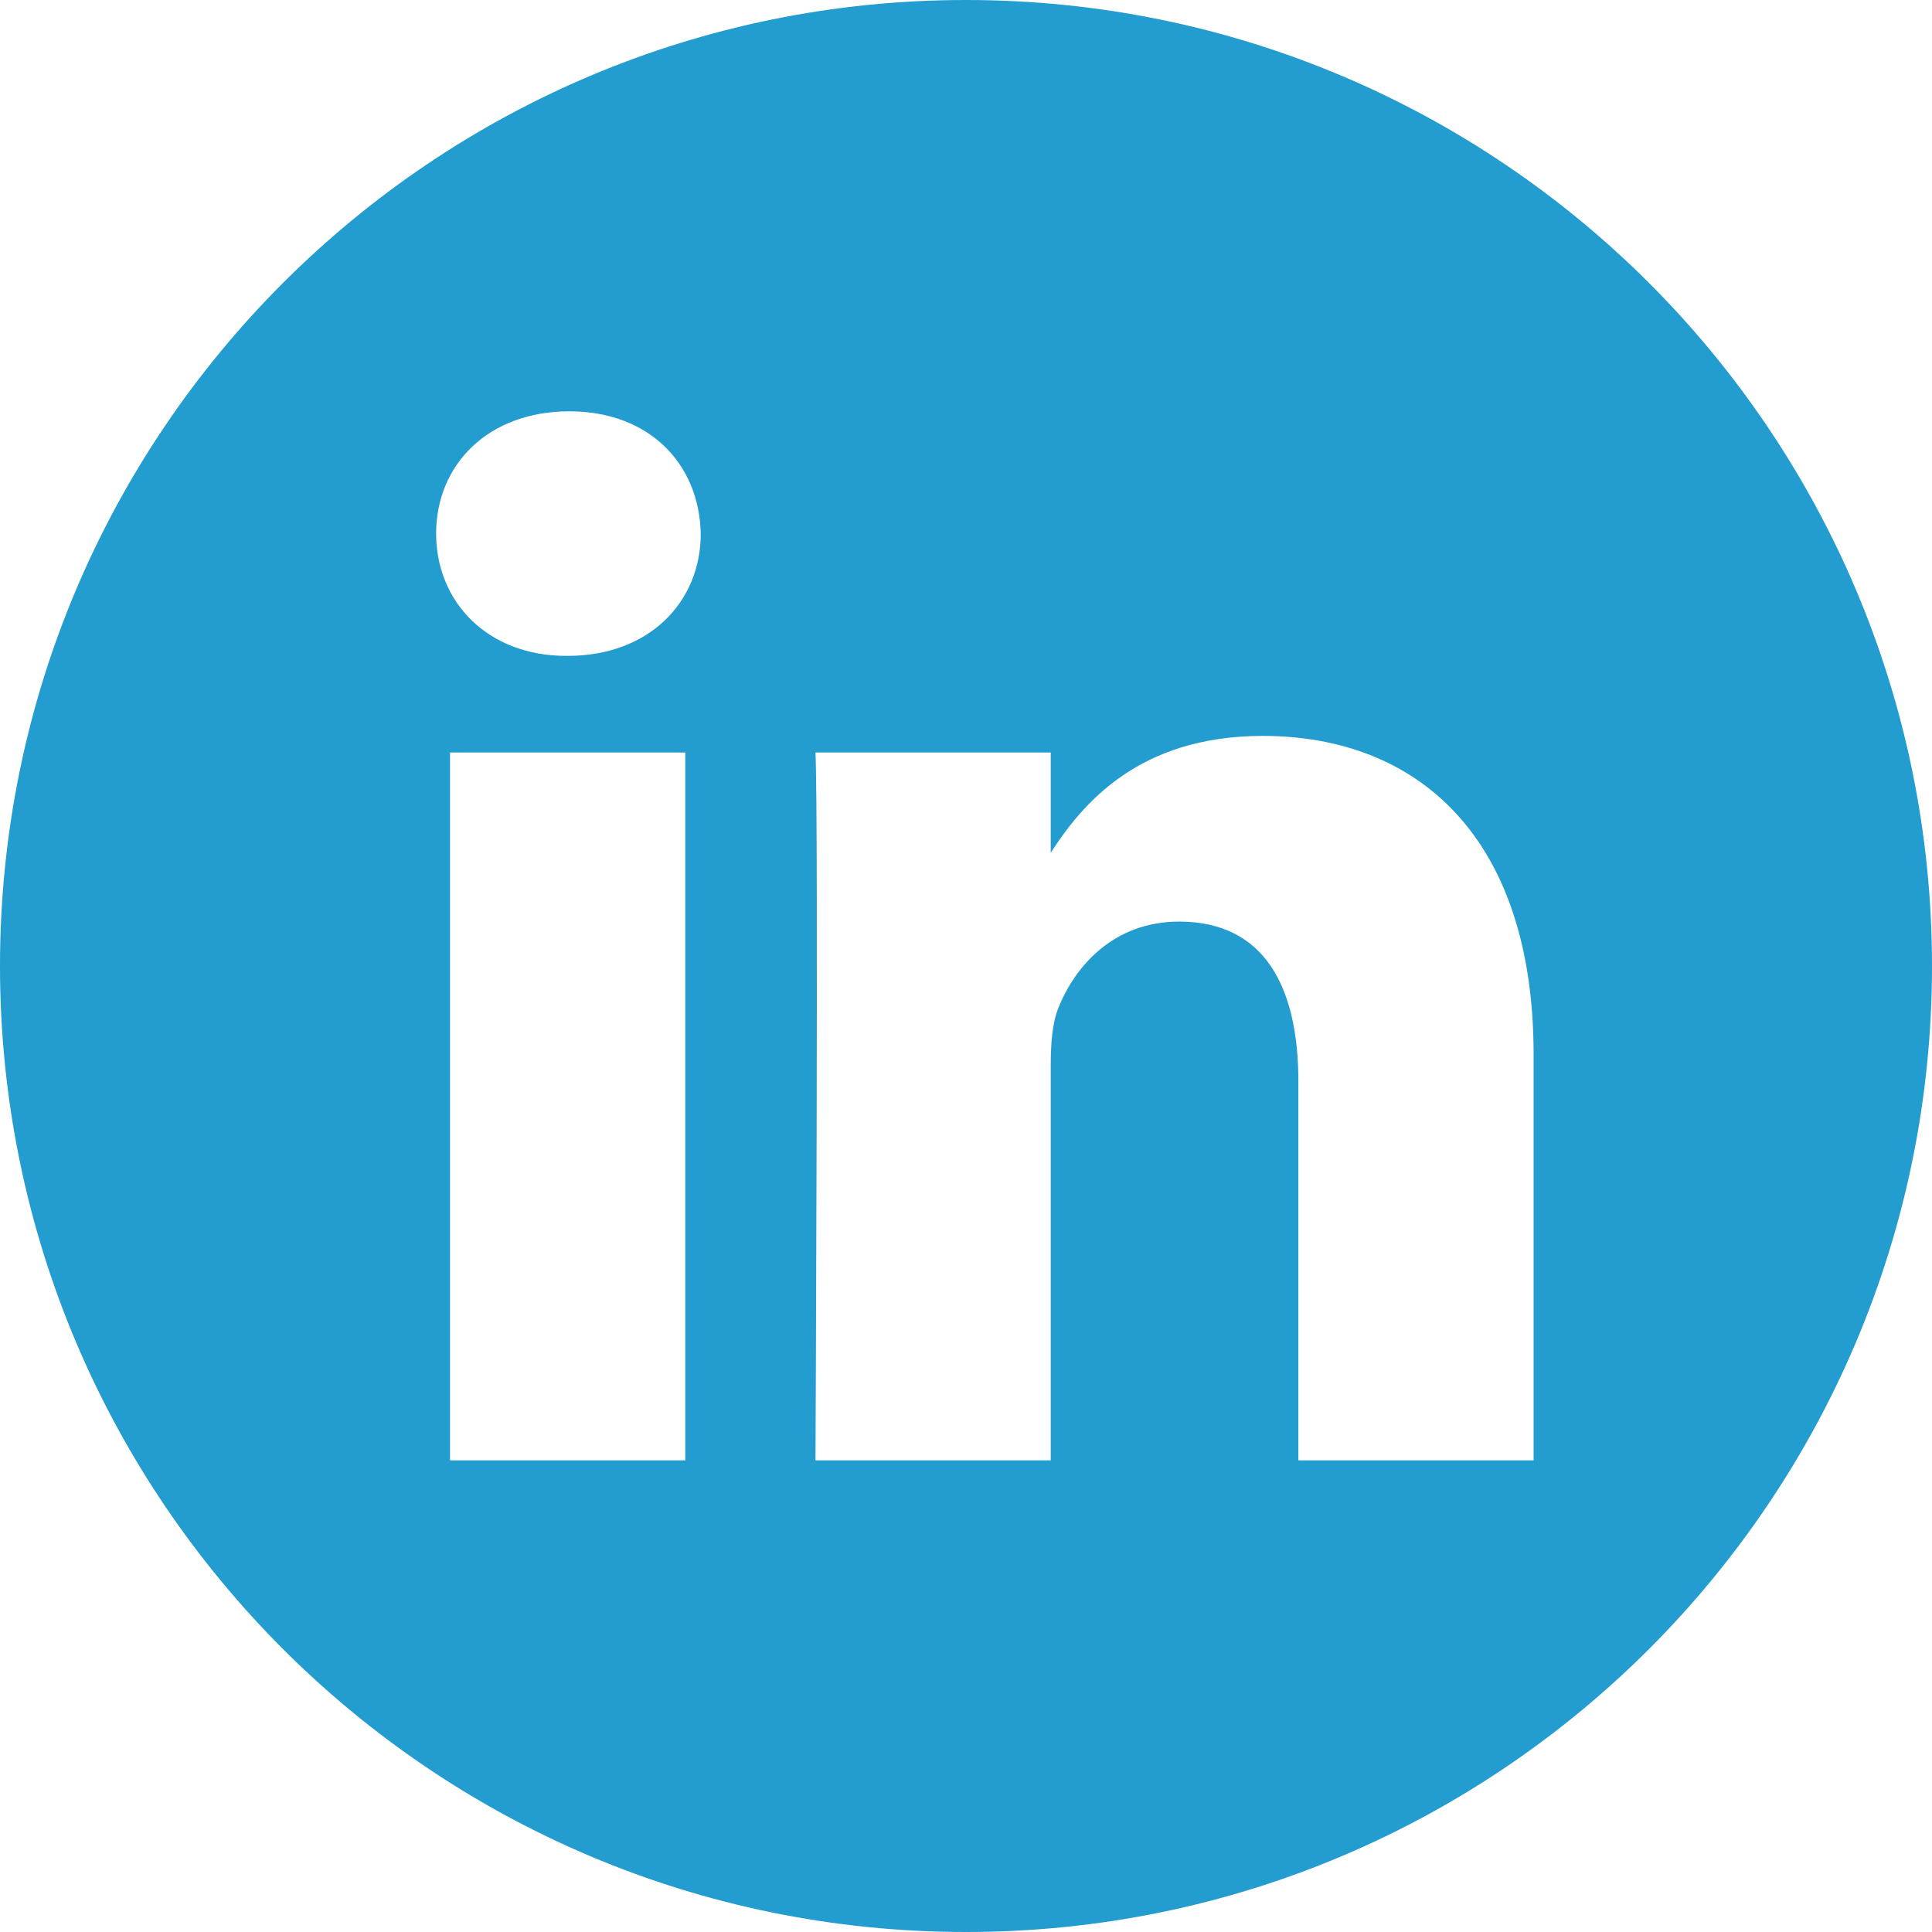
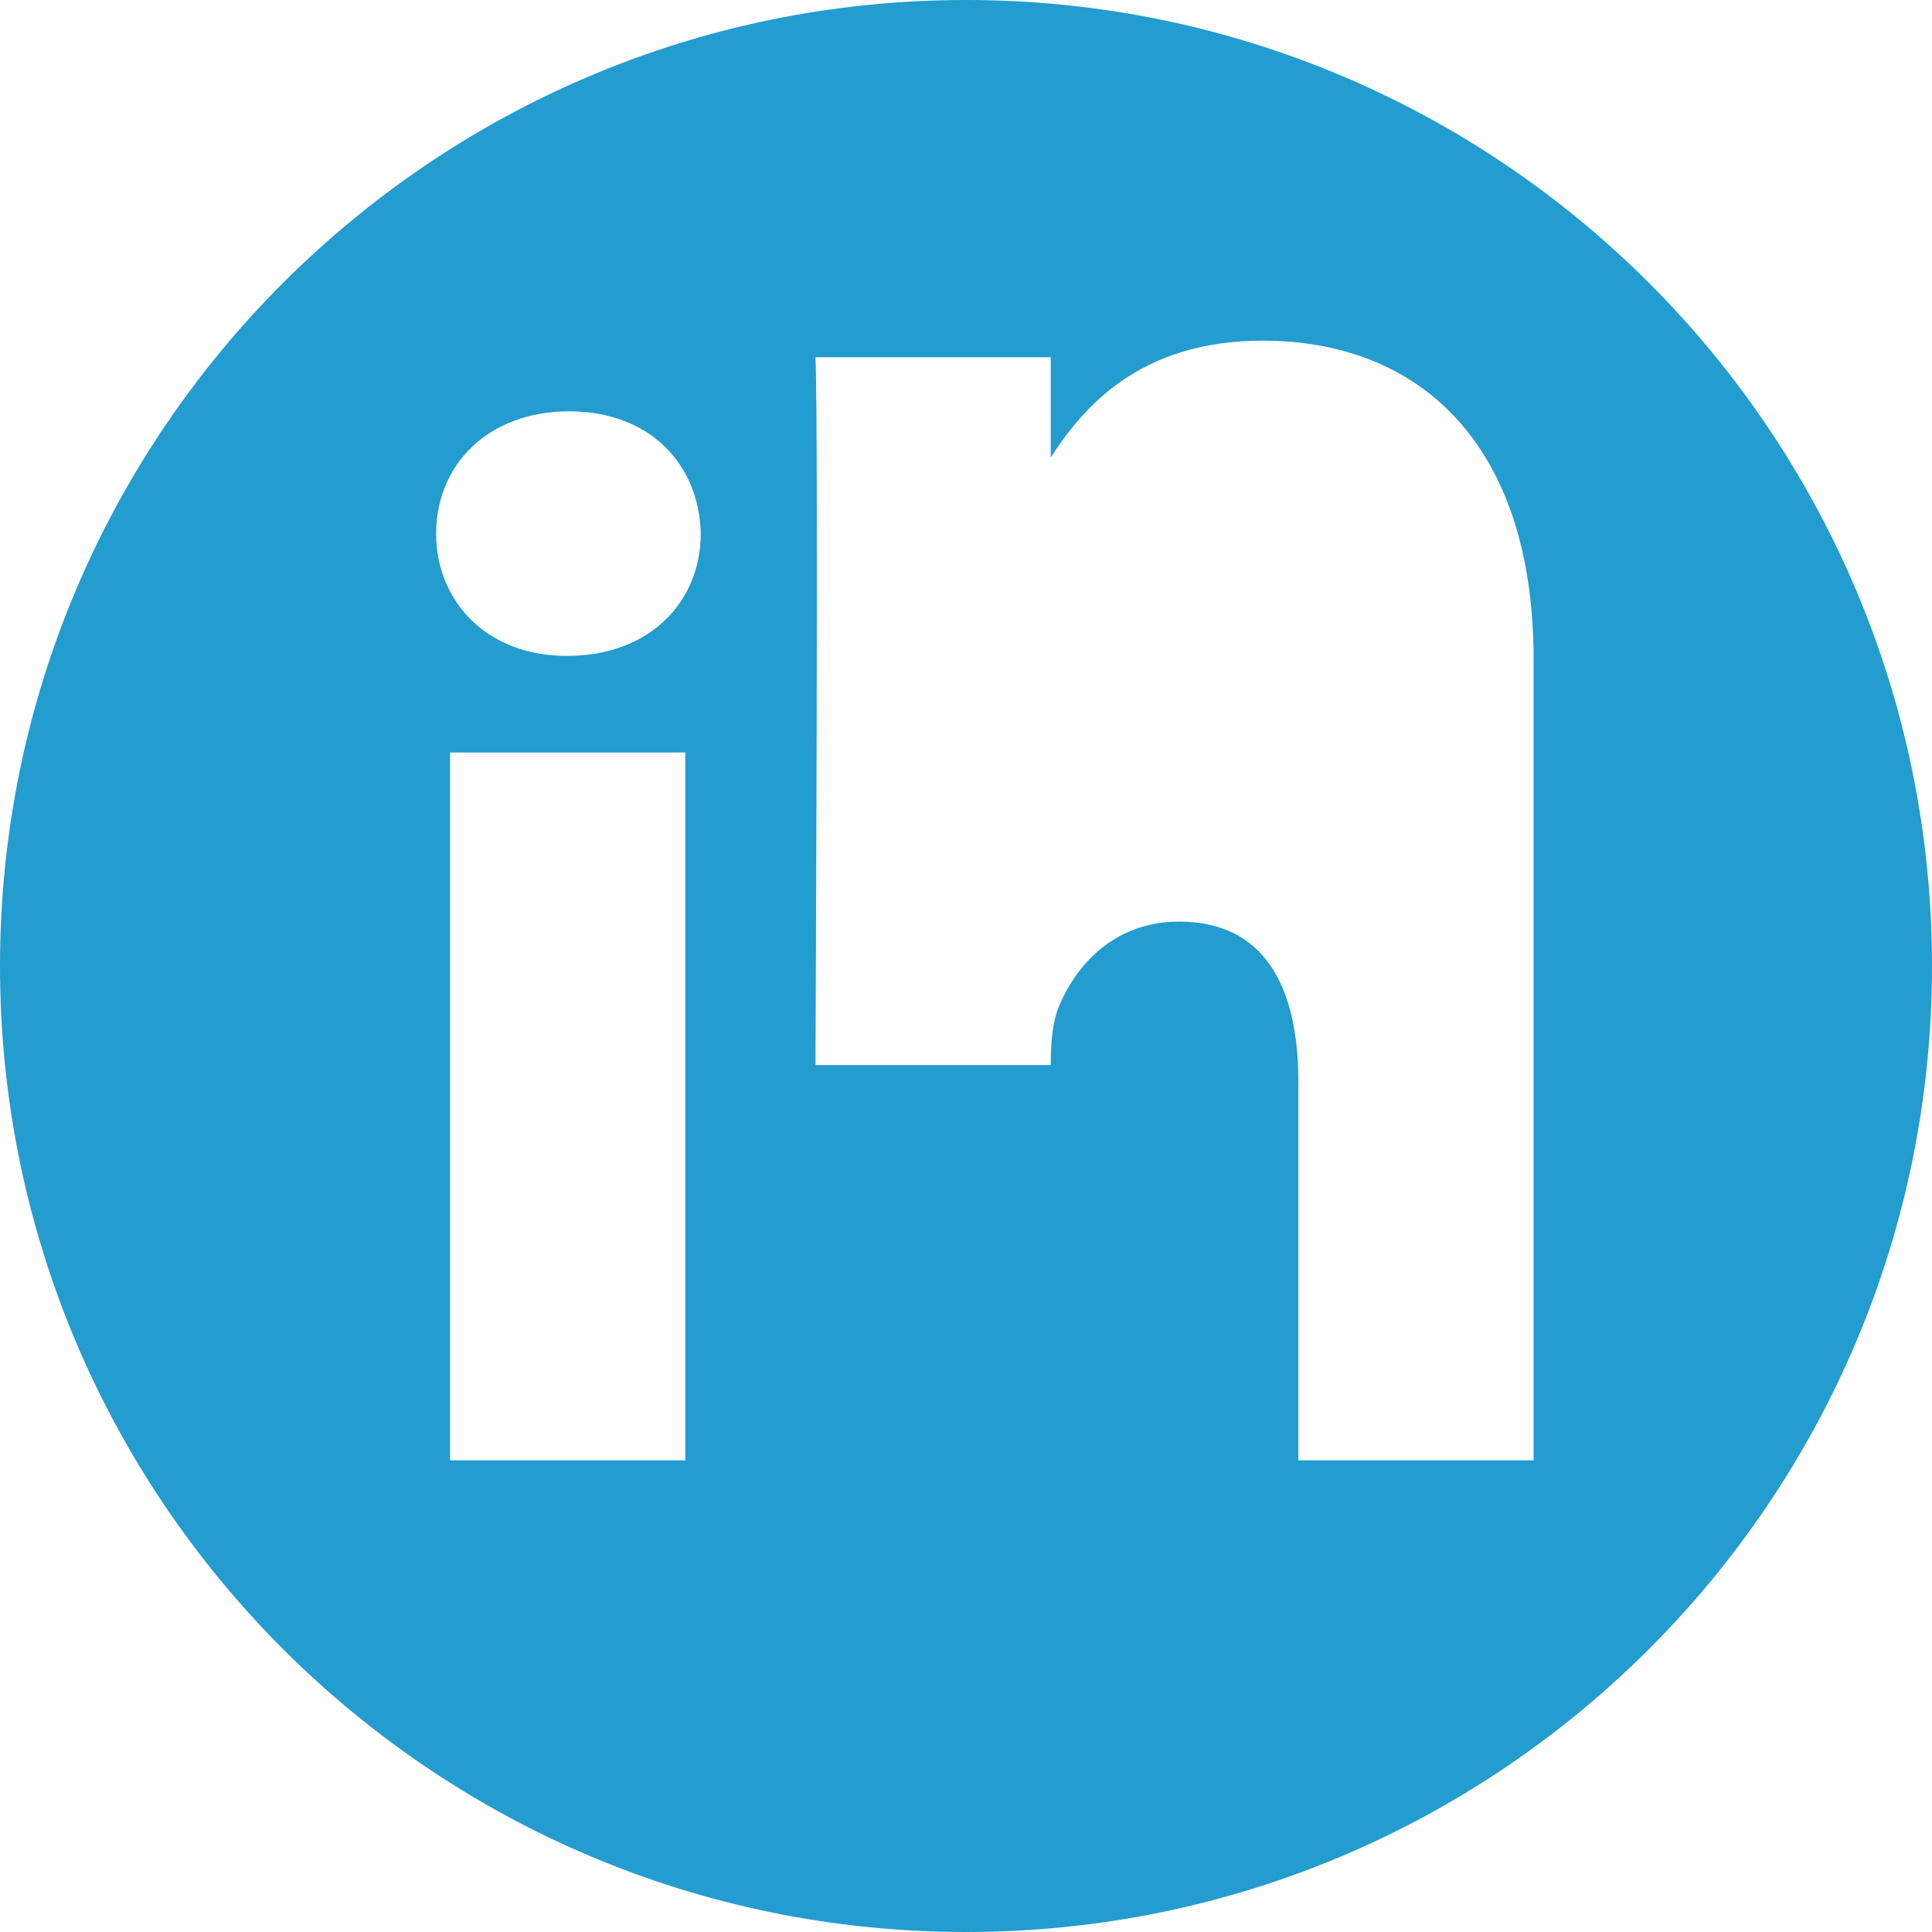
<svg xmlns="http://www.w3.org/2000/svg" version="1.1" id="Layer_1" x="0px" y="0px" width="512px" height="512px" viewBox="0 0 512 512" enable-background="new 0 0 512 512" xml:space="preserve">
-   <path fill="#239CCF" d="M256,0C114.637,0,0,114.637,0,256s114.637,256,256,256s256-114.637,256-256S397.363,0,256,0z M181.609,387  h-62.348V199.426h62.348V387z M150.438,173.813h-0.406c-20.922,0-34.453-14.402-34.453-32.402c0-18.406,13.945-32.41,35.273-32.41  s34.453,14.004,34.859,32.41C185.711,159.41,172.18,173.813,150.438,173.813z M406.422,387h-62.34V286.652  c0-25.219-9.027-42.418-31.586-42.418c-17.223,0-27.48,11.602-31.988,22.801c-1.648,4.008-2.051,9.609-2.051,15.215V387h-62.344  c0,0,0.816-169.977,0-187.574h62.344v26.559c8.285-12.781,23.109-30.961,56.188-30.961c41.02,0,71.777,26.809,71.777,84.422V387z" />
+   <path fill="#239CCF" d="M256,0C114.637,0,0,114.637,0,256s114.637,256,256,256s256-114.637,256-256S397.363,0,256,0z M181.609,387  h-62.348V199.426h62.348V387z M150.438,173.813h-0.406c-20.922,0-34.453-14.402-34.453-32.402c0-18.406,13.945-32.41,35.273-32.41  s34.453,14.004,34.859,32.41C185.711,159.41,172.18,173.813,150.438,173.813z M406.422,387h-62.34V286.652  c0-25.219-9.027-42.418-31.586-42.418c-17.223,0-27.48,11.602-31.988,22.801c-1.648,4.008-2.051,9.609-2.051,15.215h-62.344  c0,0,0.816-169.977,0-187.574h62.344v26.559c8.285-12.781,23.109-30.961,56.188-30.961c41.02,0,71.777,26.809,71.777,84.422V387z" />
</svg>